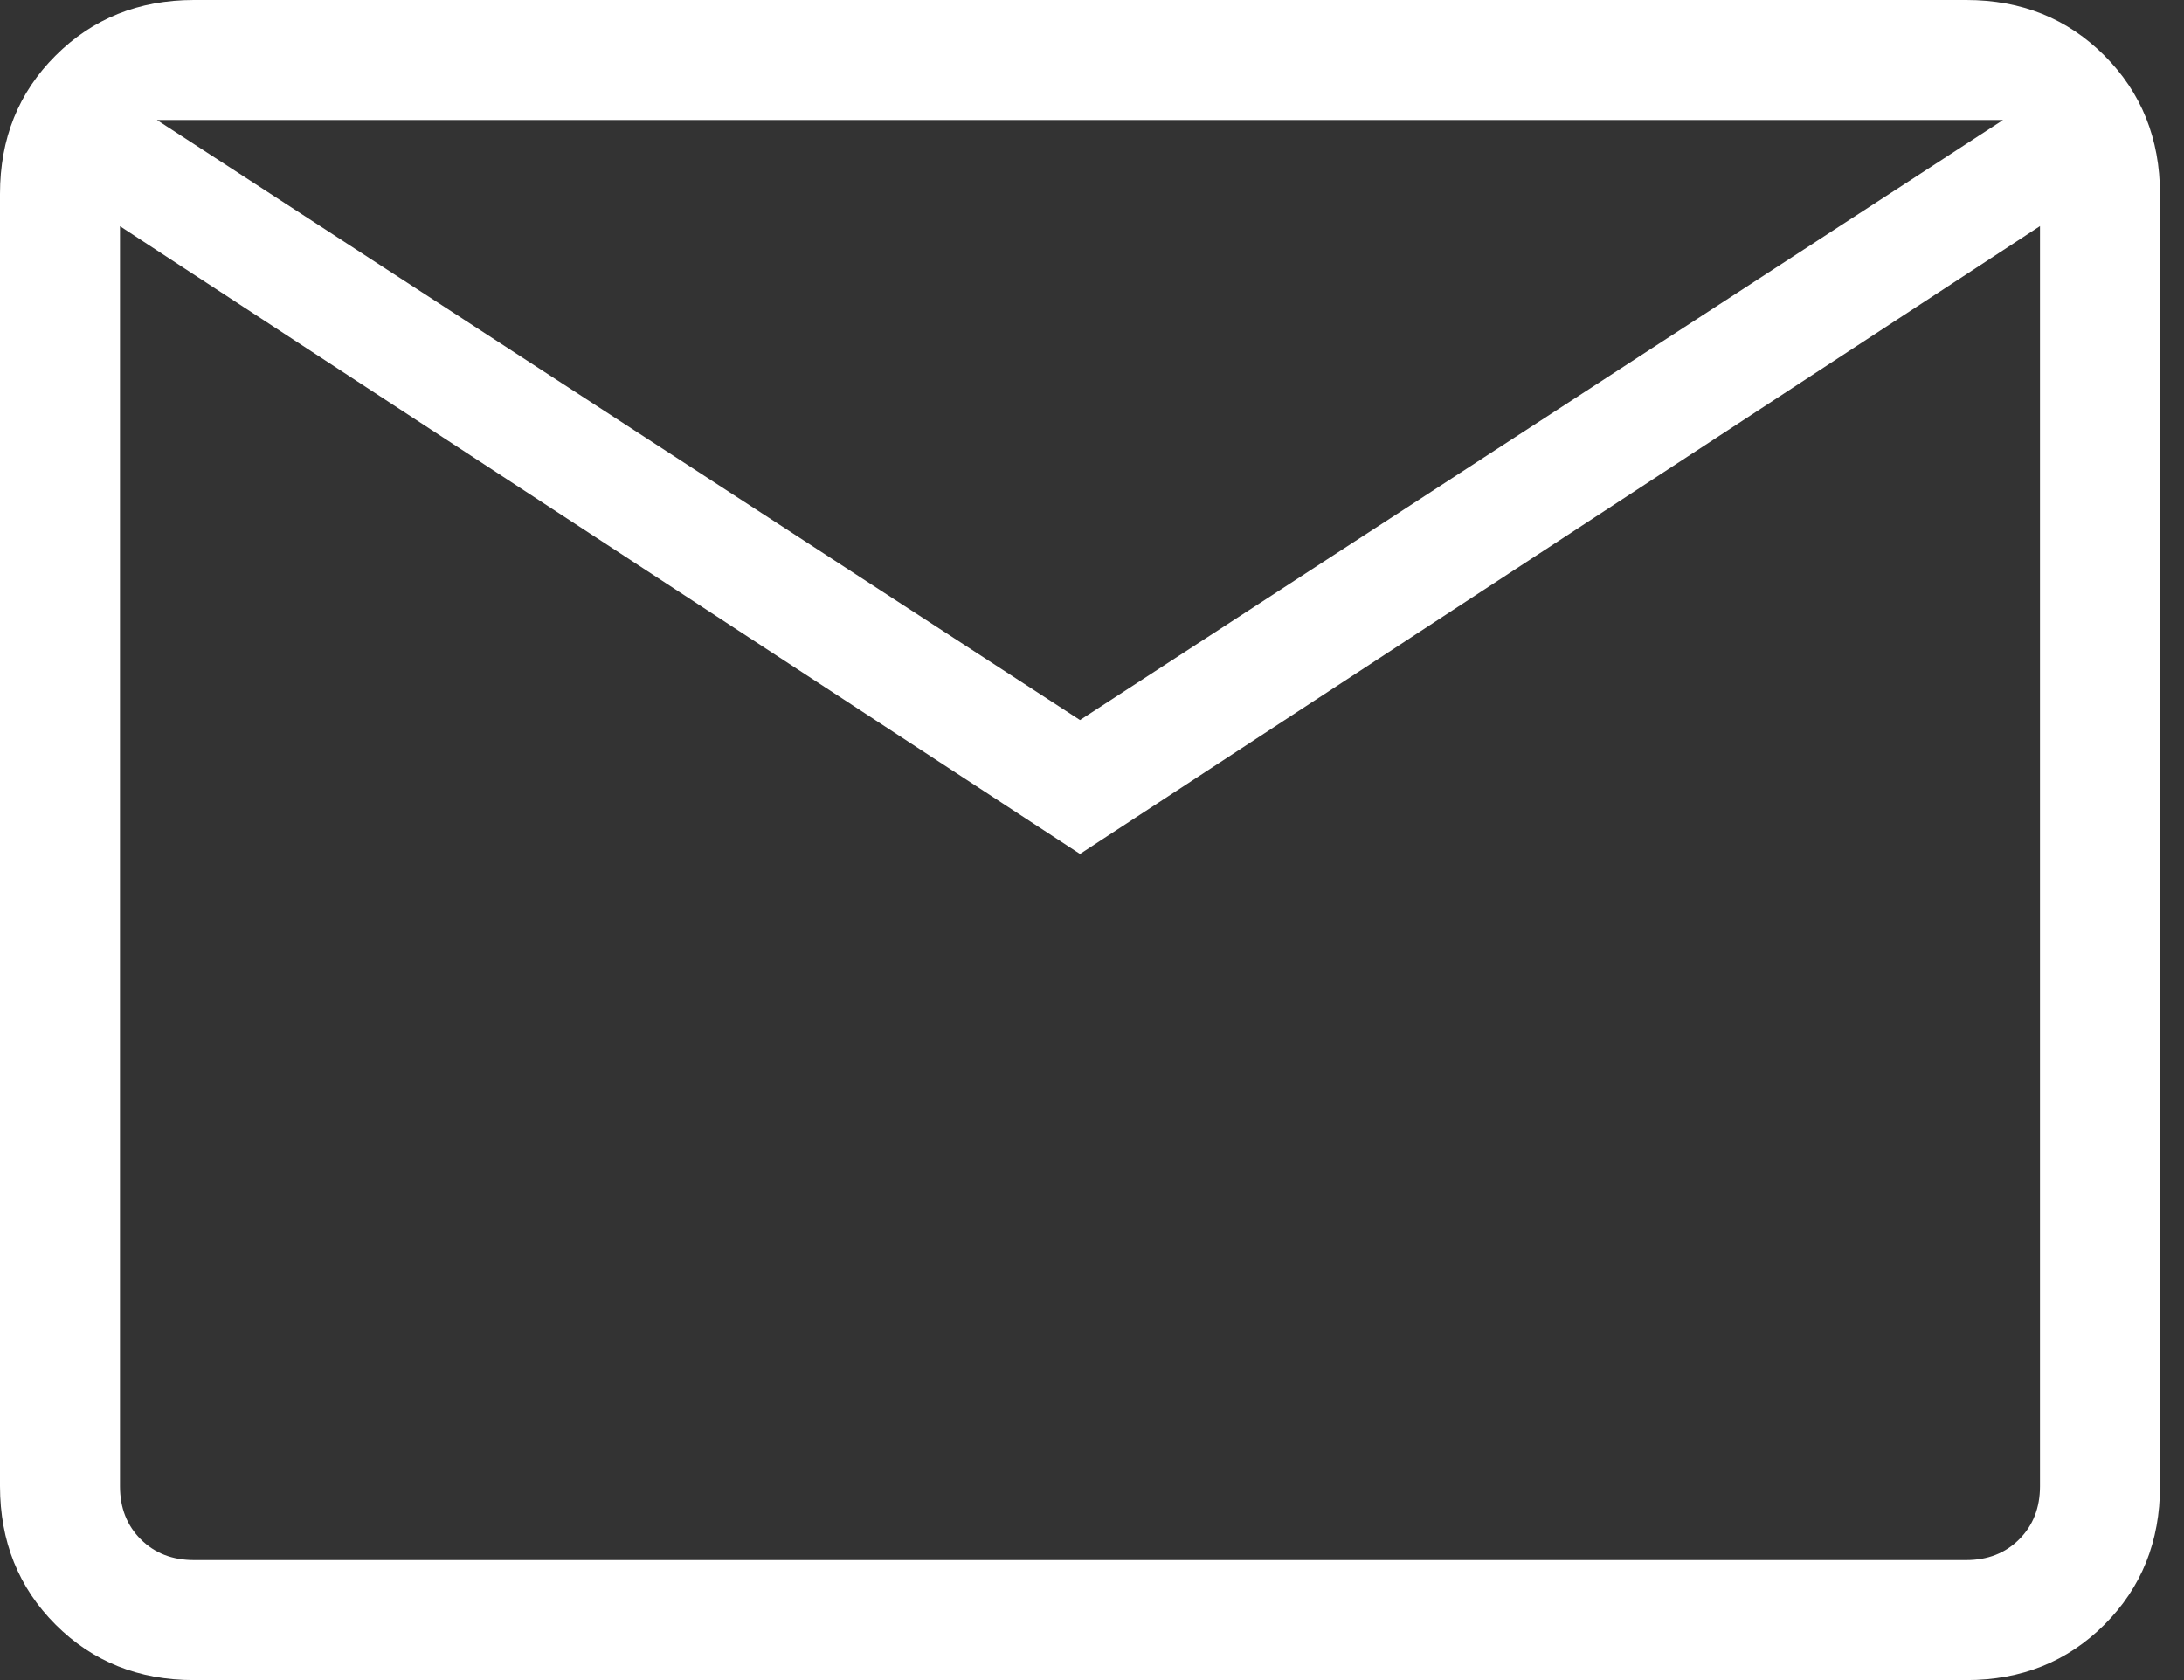
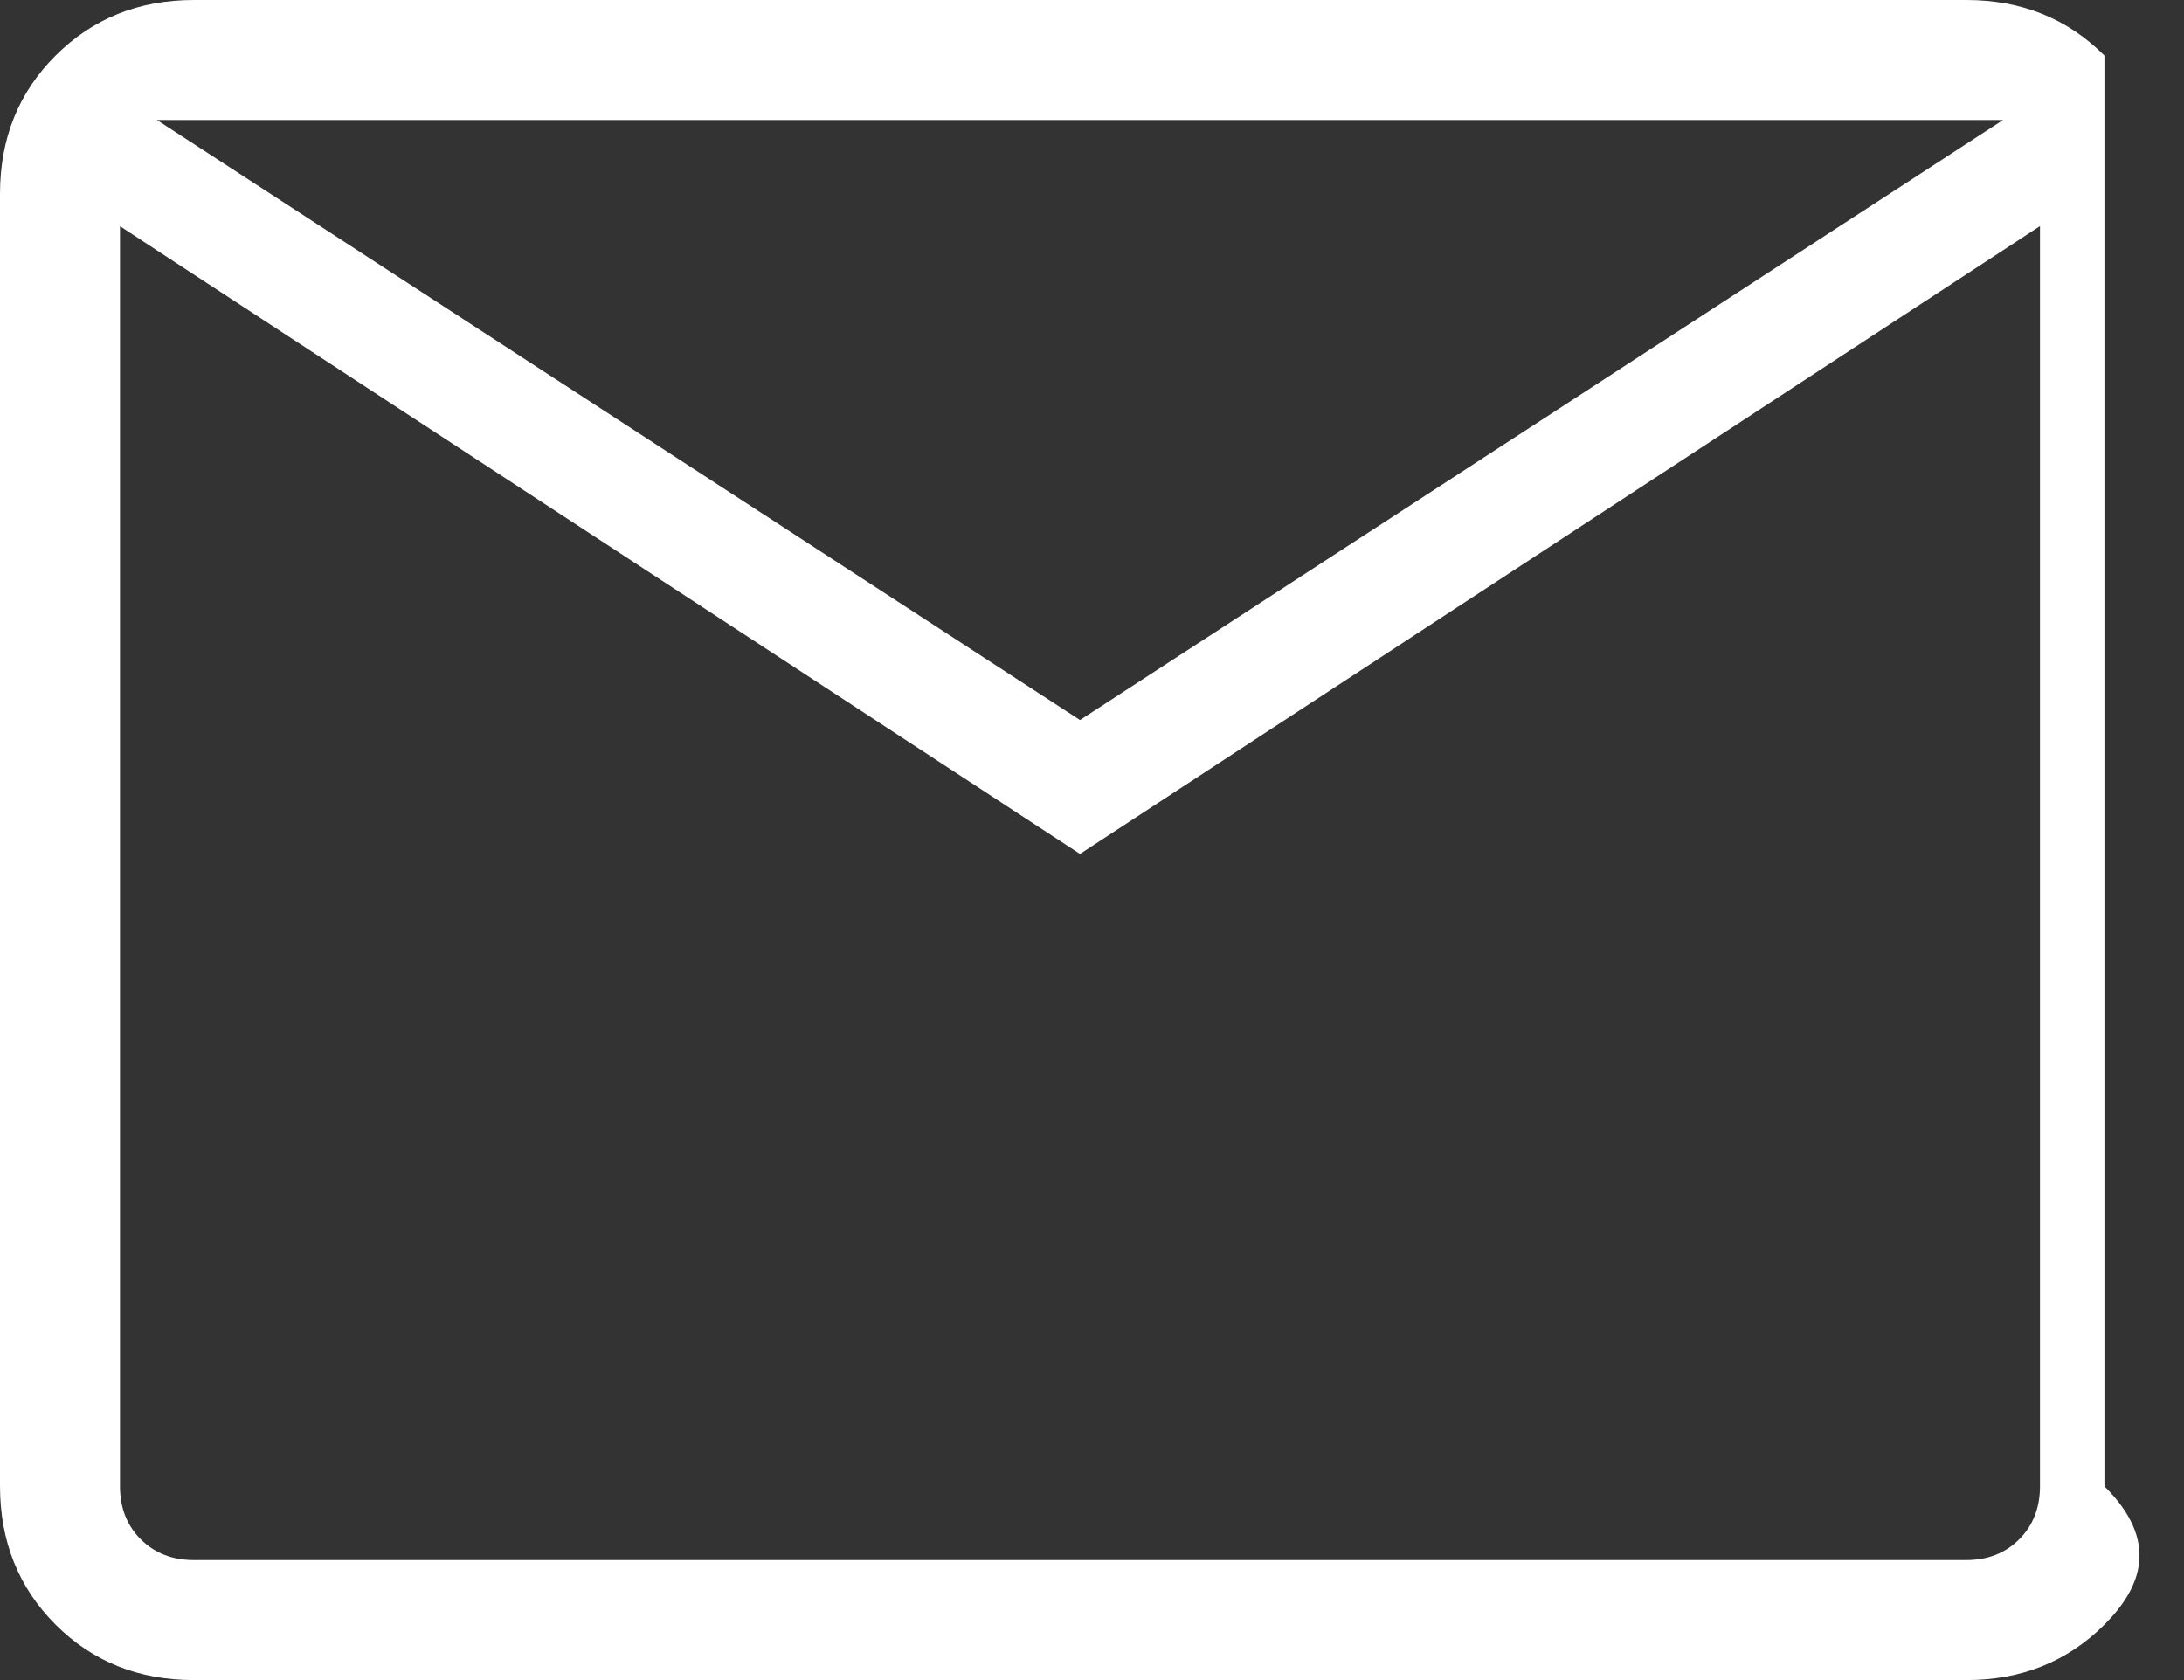
<svg xmlns="http://www.w3.org/2000/svg" width="65" height="50" viewBox="0 0 65 50" fill="none">
  <rect x="0" y="0" width="65" height="50" fill="#333333" stroke="none" />
-   <path d="M5.771 50C4.126 50 2.754 49.45 1.654 48.35C0.554 47.25 0.002 45.876 0 44.229V5.771C0 4.126 0.551 2.754 1.654 1.654C2.756 0.554 4.127 0.002 5.768 0H58.518C60.161 0 61.532 0.551 62.632 1.654C63.732 2.756 64.283 4.129 64.286 5.771V44.232C64.286 45.875 63.734 47.248 62.632 48.35C61.53 49.452 60.158 50.002 58.518 50H5.771ZM32.143 25.414L3.571 6.732V44.232C3.571 44.873 3.777 45.399 4.189 45.811C4.601 46.223 5.129 46.429 5.771 46.429H58.518C59.158 46.429 59.684 46.223 60.096 45.811C60.508 45.399 60.714 44.871 60.714 44.229V6.729L32.143 25.414ZM32.143 21.429L59.614 3.571H4.671L32.143 21.429ZM3.571 6.732V3.571V44.232C3.571 44.873 3.777 45.399 4.189 45.811C4.601 46.223 5.129 46.429 5.771 46.429H3.571V6.732Z" fill="white" />
+   <path d="M5.771 50C4.126 50 2.754 49.45 1.654 48.35C0.554 47.25 0.002 45.876 0 44.229V5.771C0 4.126 0.551 2.754 1.654 1.654C2.756 0.554 4.127 0.002 5.768 0H58.518C60.161 0 61.532 0.551 62.632 1.654V44.232C64.286 45.875 63.734 47.248 62.632 48.35C61.53 49.452 60.158 50.002 58.518 50H5.771ZM32.143 25.414L3.571 6.732V44.232C3.571 44.873 3.777 45.399 4.189 45.811C4.601 46.223 5.129 46.429 5.771 46.429H58.518C59.158 46.429 59.684 46.223 60.096 45.811C60.508 45.399 60.714 44.871 60.714 44.229V6.729L32.143 25.414ZM32.143 21.429L59.614 3.571H4.671L32.143 21.429ZM3.571 6.732V3.571V44.232C3.571 44.873 3.777 45.399 4.189 45.811C4.601 46.223 5.129 46.429 5.771 46.429H3.571V6.732Z" fill="white" />
</svg>